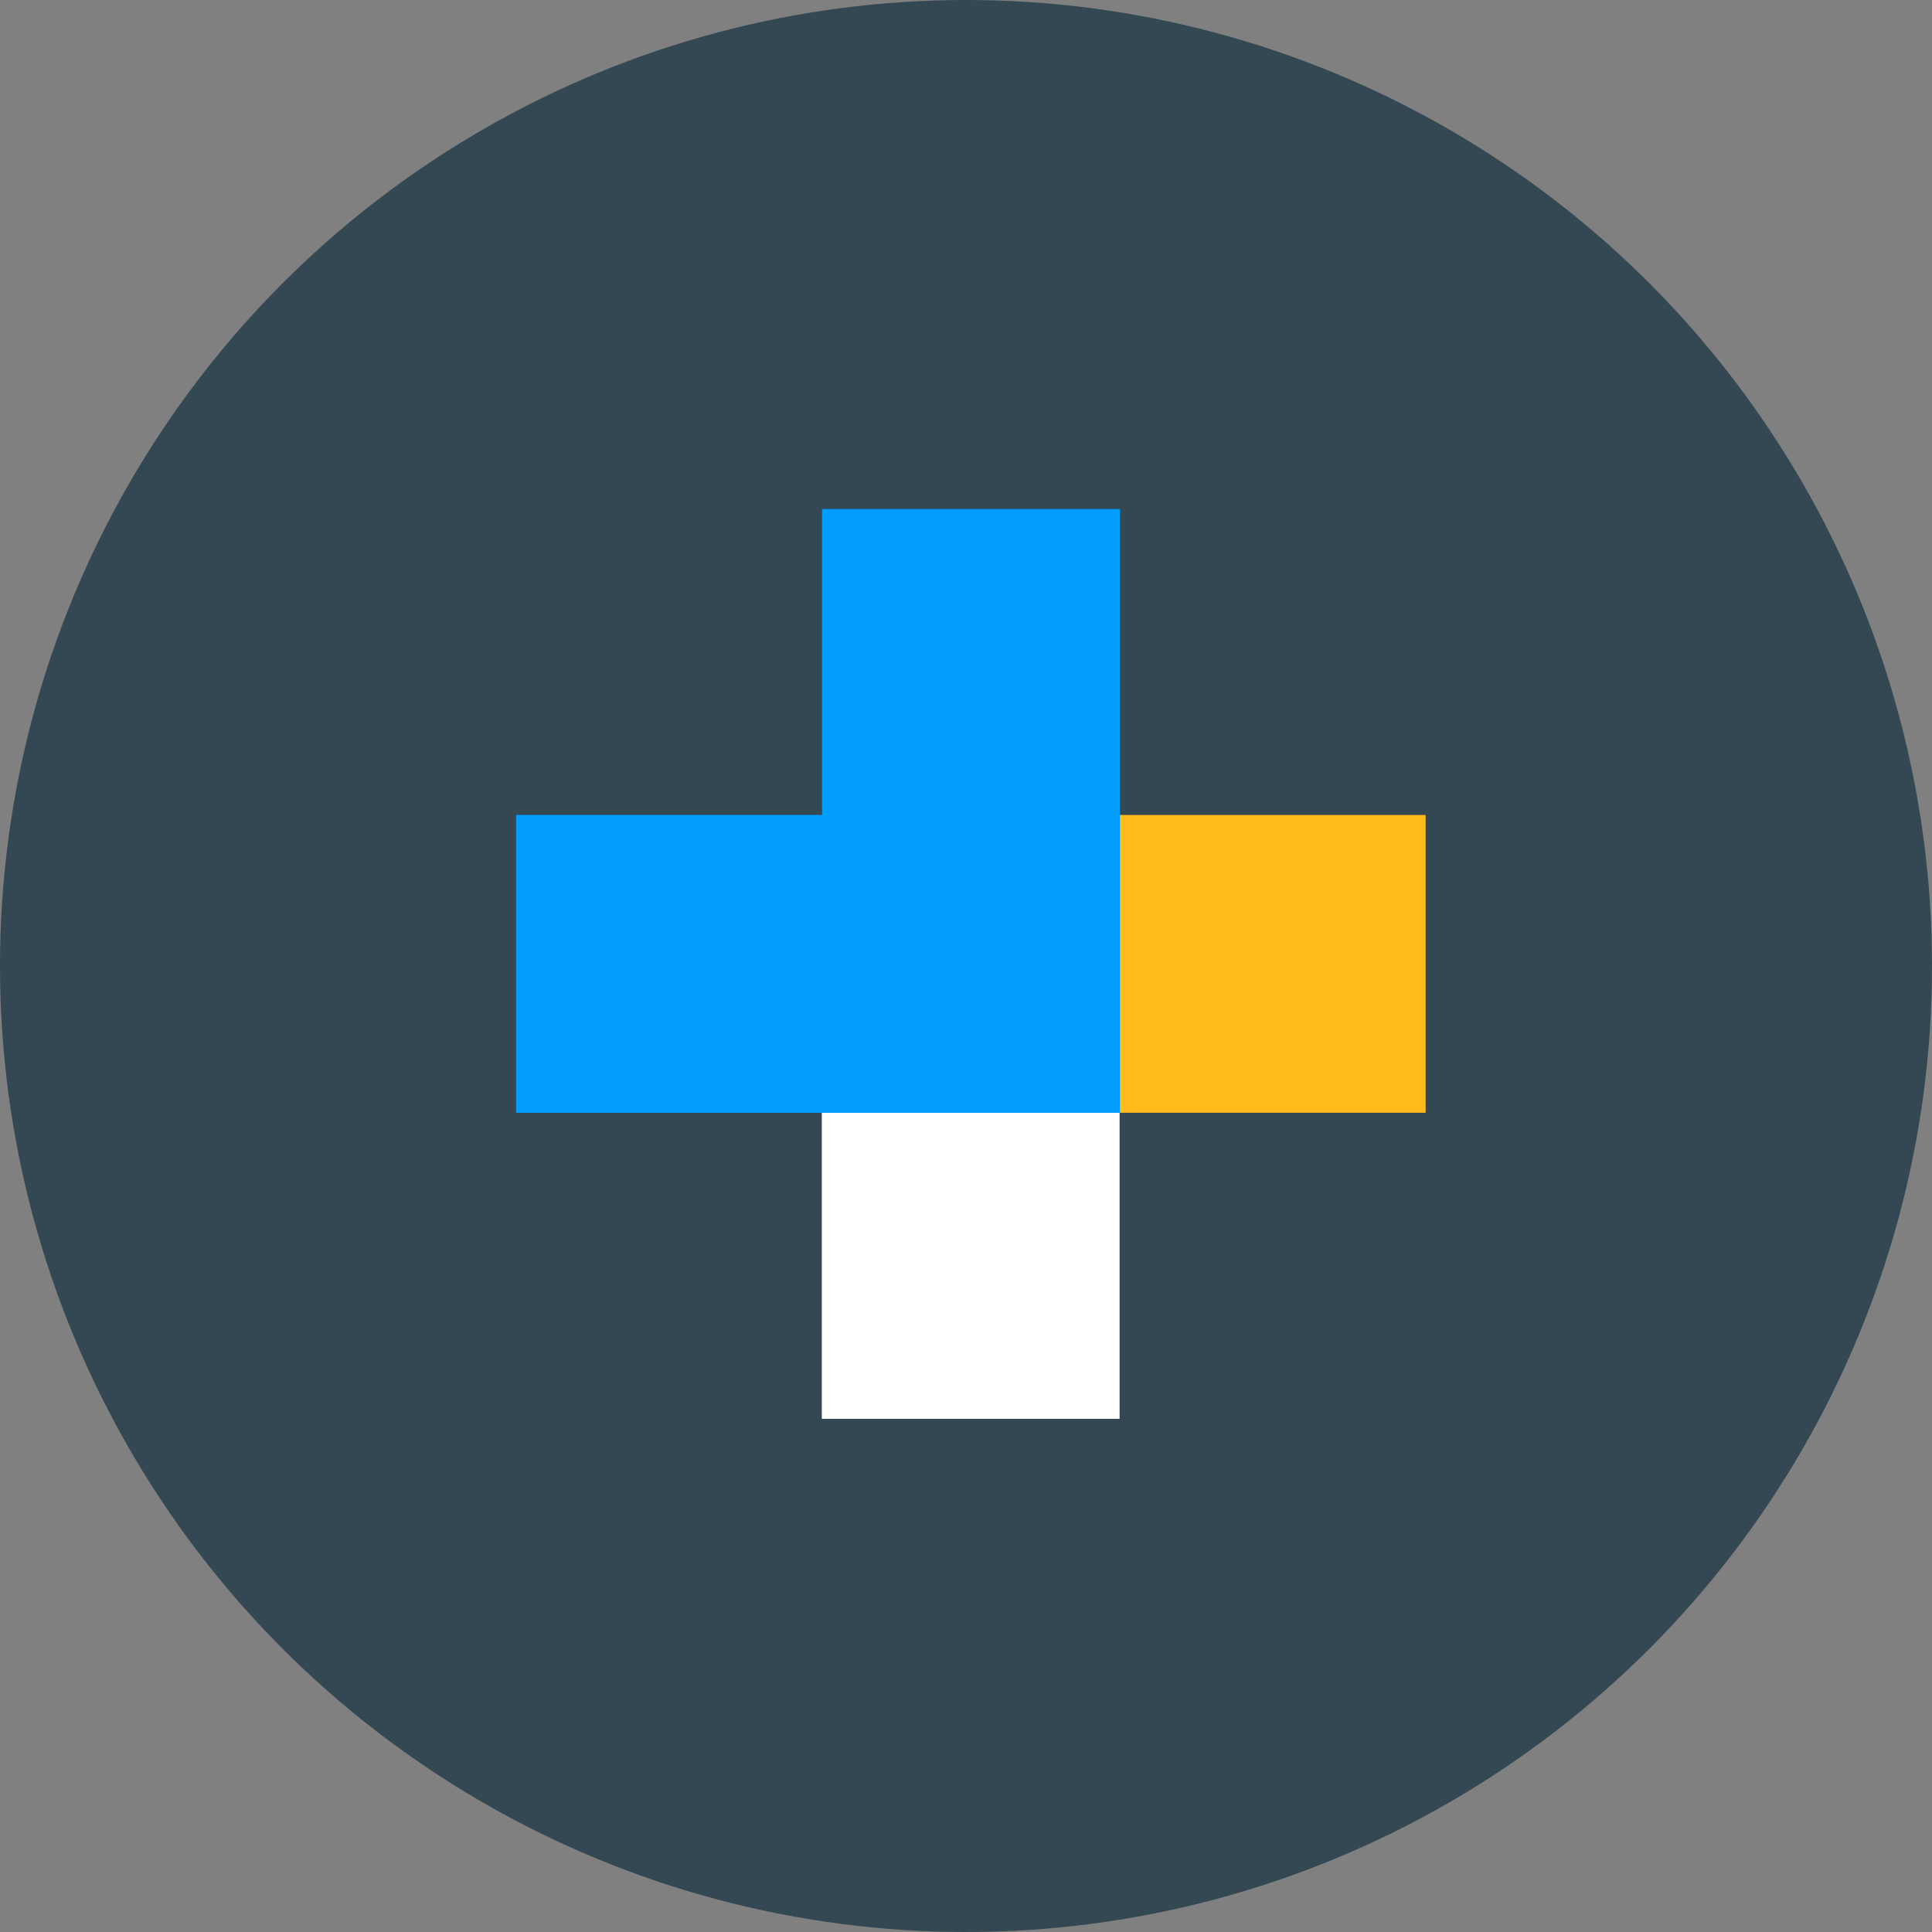
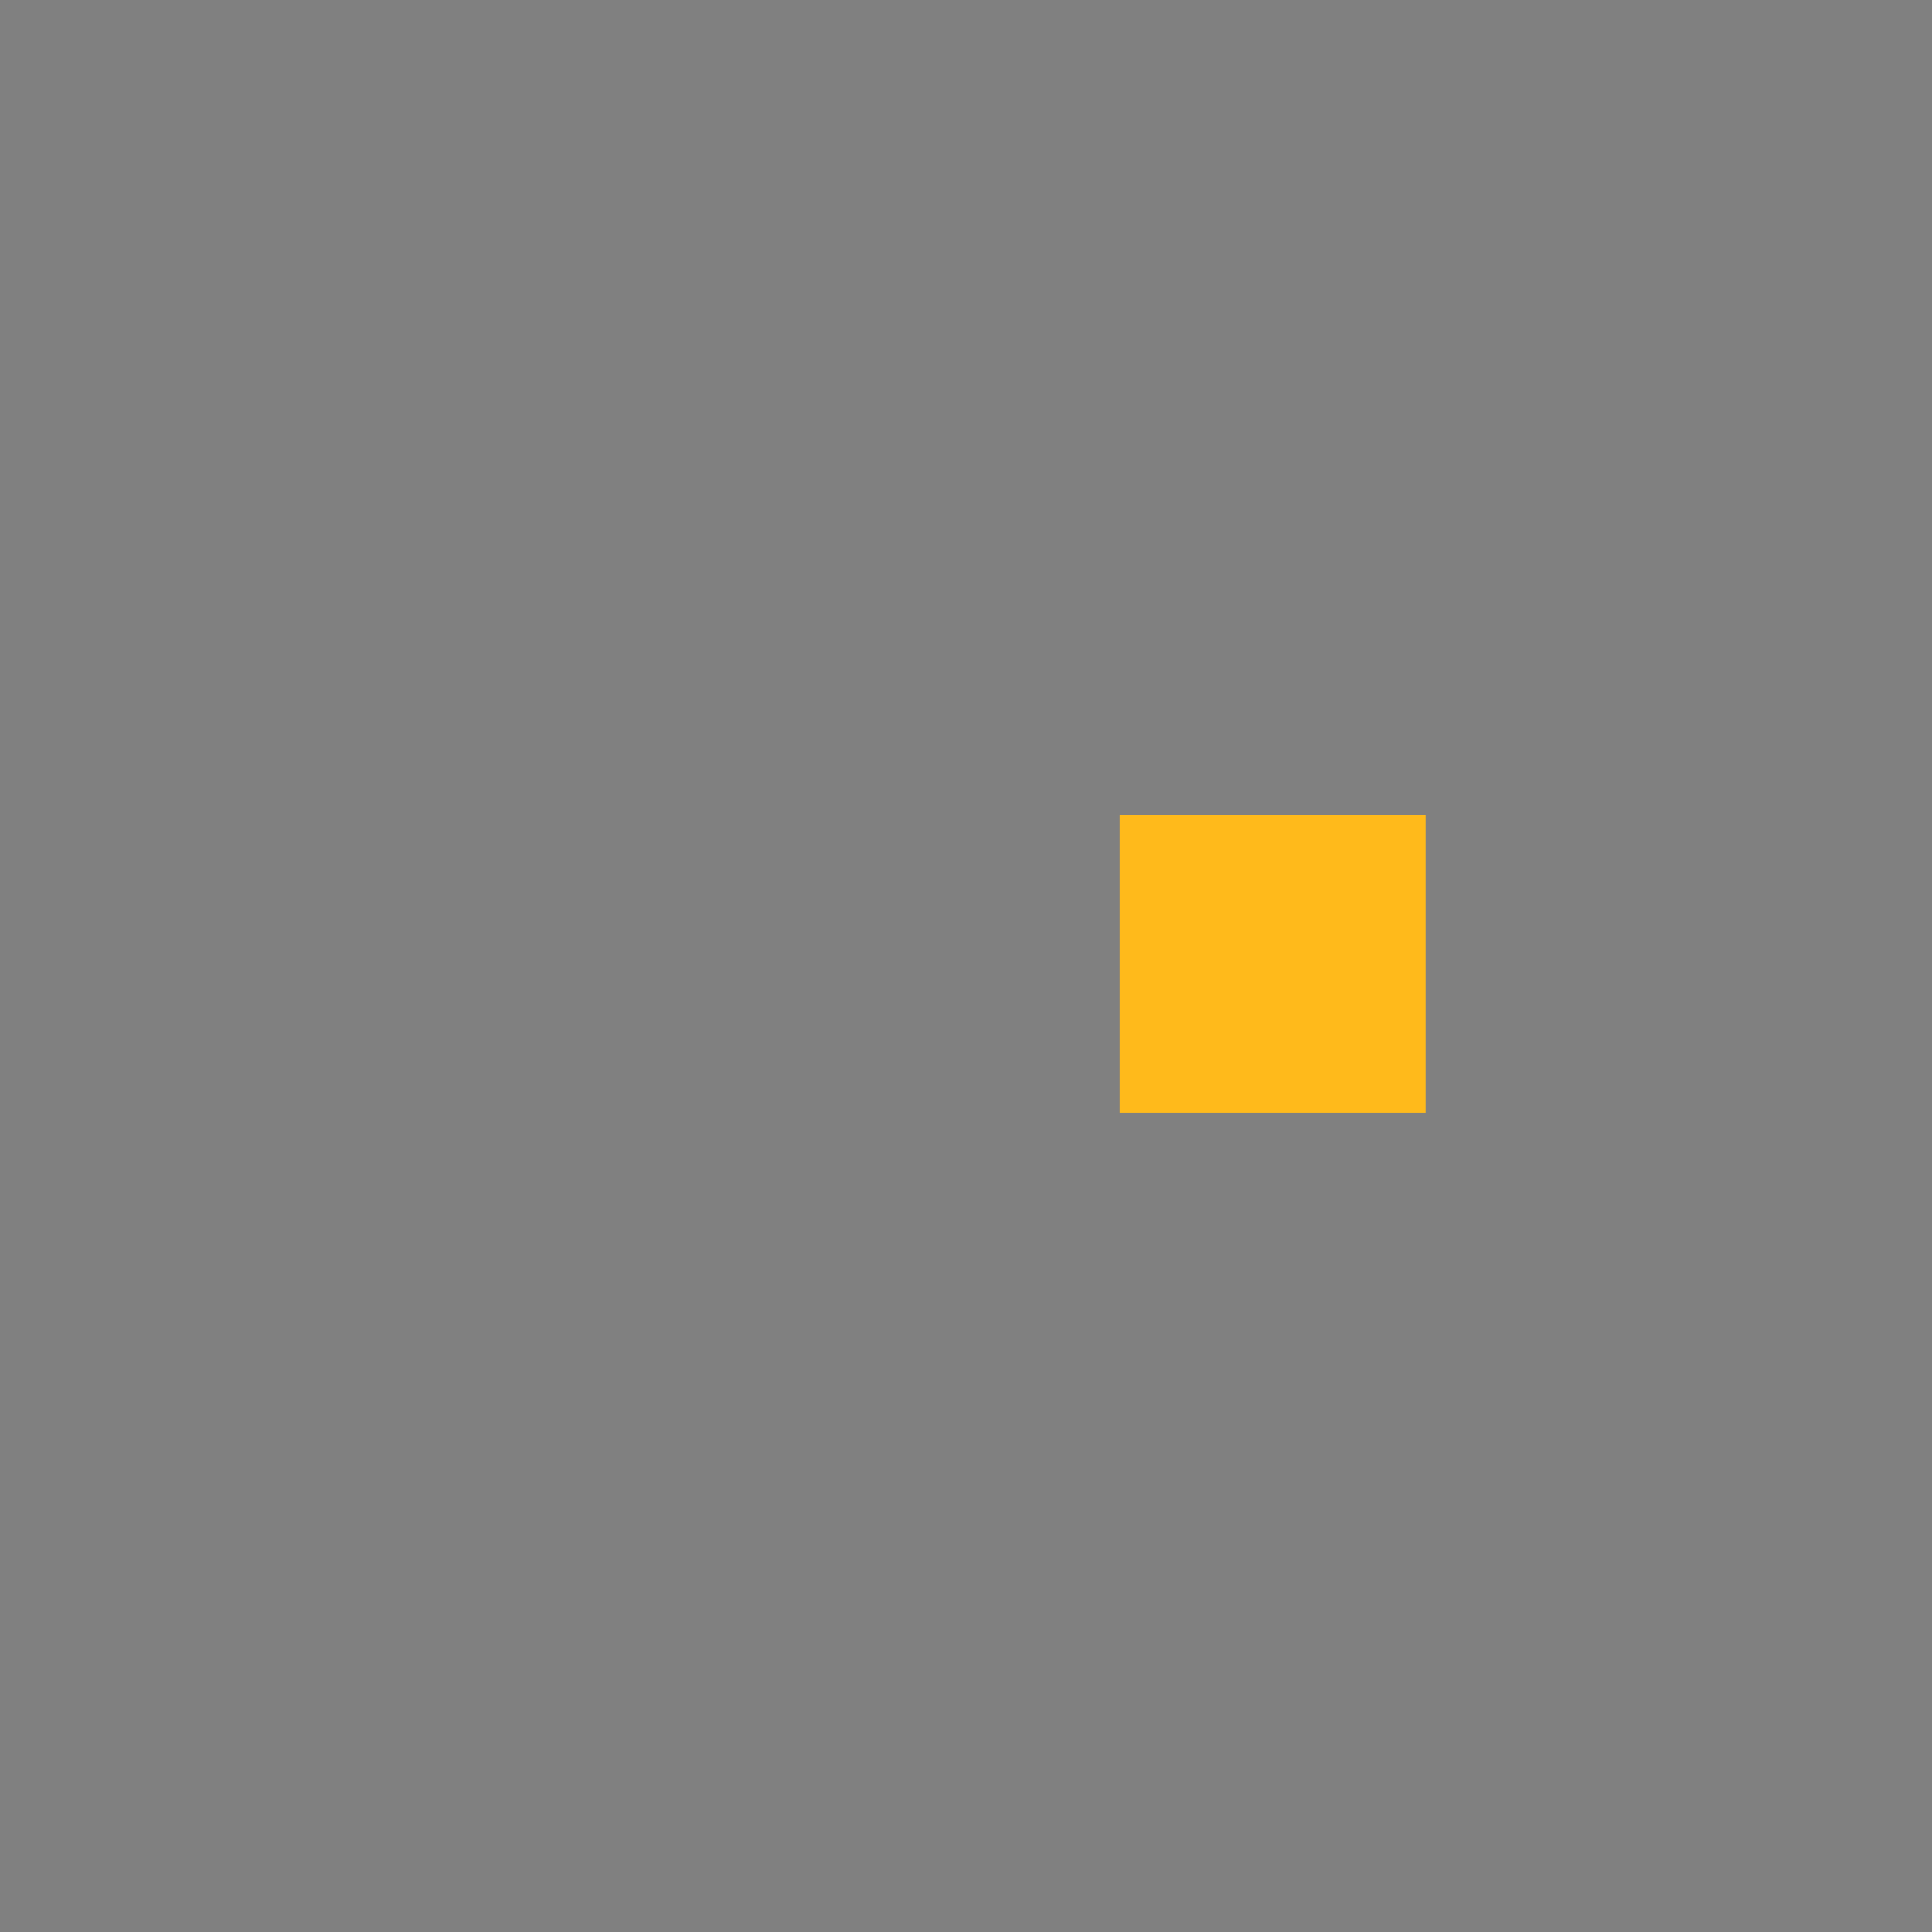
<svg xmlns="http://www.w3.org/2000/svg" width="90" height="90" viewBox="0 0 30 30">
  <rect x="0" y="0" width="30" height="30" fill="#808080" stroke="none" />
  <g id="medical_icon" transform="translate(8158.849 -836.255)">
-     <ellipse id="Ellipse_171" data-name="Ellipse 171" cx="15" cy="15" rx="15" ry="15" transform="translate(-8158.849 836.255)" fill="#334853" />
    <g id="Group_1512" data-name="Group 1512" transform="translate(-8150.839 844.159)">
      <rect id="Rectangle_2782" data-name="Rectangle 2782" width="4.751" height="4.624" transform="translate(9.376 4.751)" fill="#ffba1b" />
-       <rect id="Rectangle_2783" data-name="Rectangle 2783" width="4.624" height="4.751" transform="translate(4.751 9.376)" fill="#fff" />
-       <path id="Path_1682" data-name="Path 1682" d="M2069.7-9.55V-.174h-9.376V-4.8h4.751V-9.55Z" transform="translate(-2060.32 9.55)" fill="#009dff" />
    </g>
  </g>
</svg>